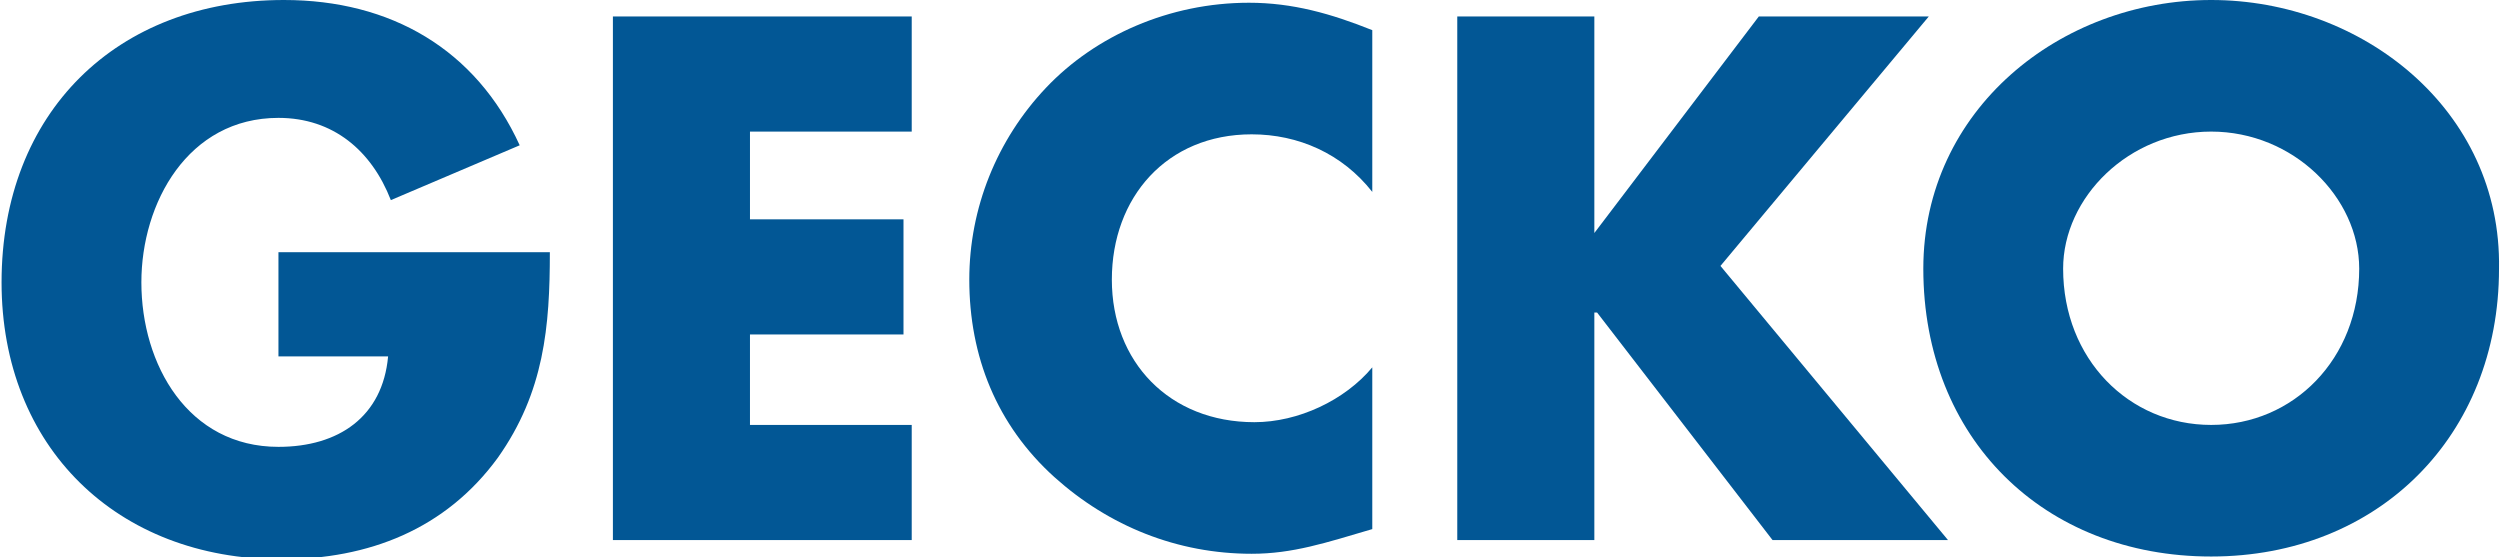
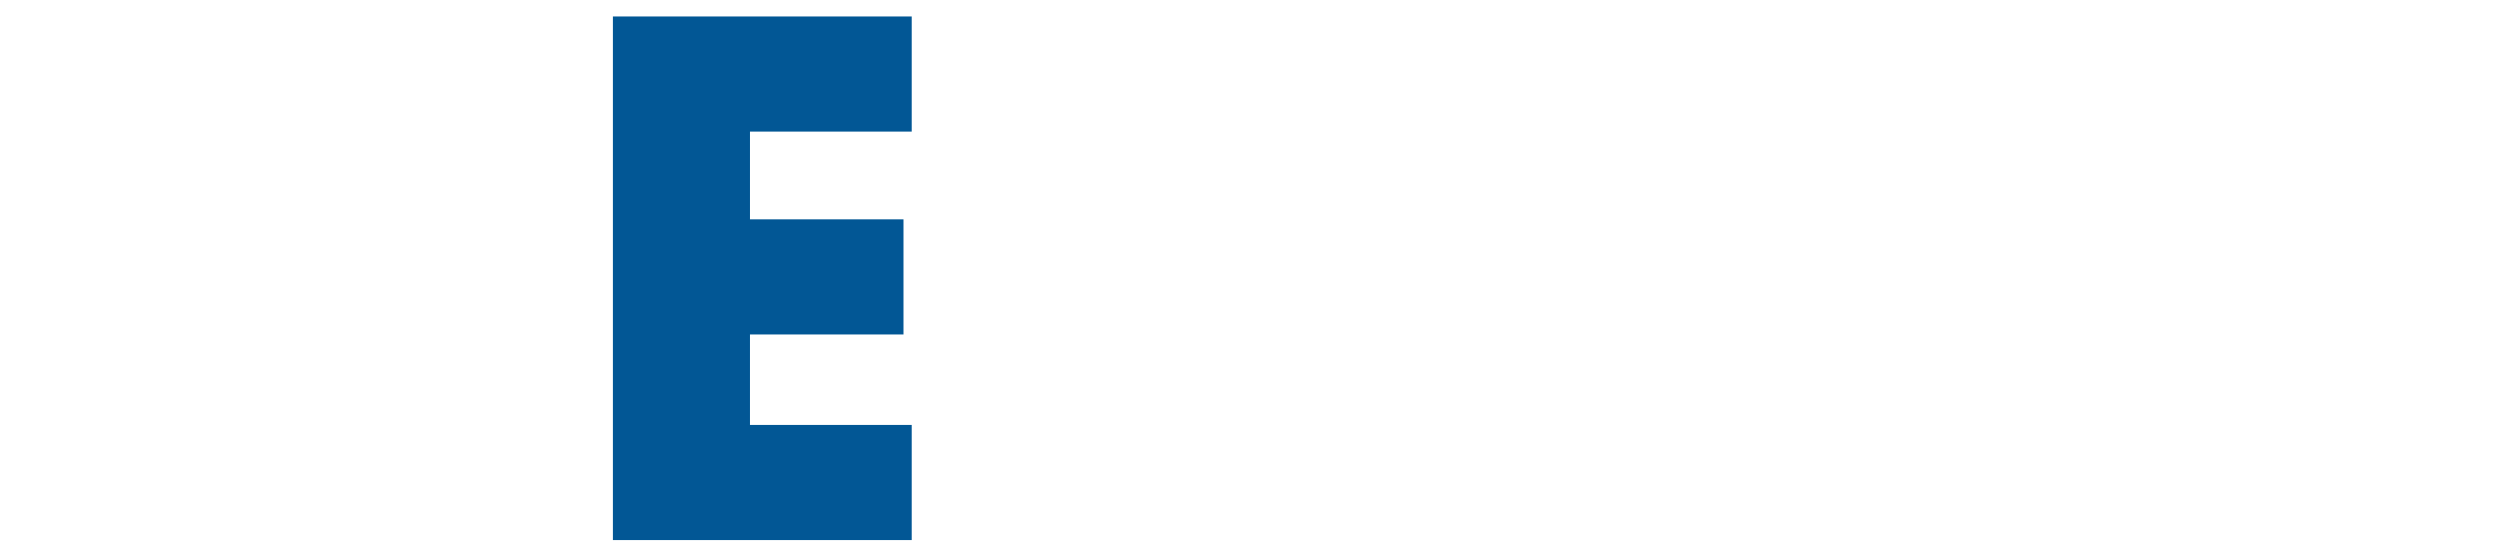
<svg xmlns="http://www.w3.org/2000/svg" version="1.1" id="Layer_1" x="0px" y="0px" viewBox="0 0 380 84.7" style="enable-background:new 0 0 380 84.7;" xml:space="preserve">
  <style type="text/css">
	.st0{fill:#025795;}
</style>
  <g transform="matrix(4.167,0,0,4.167,-679.167,0)">
    <g transform="matrix(1,0,0,1,242.144,0)">
-       <path class="st0" d="M-69,13h4c-0.2,2.2-1.8,3.3-4,3.3c-3.3,0-5-3-5-6c0-2.9,1.7-6,5-6c2,0,3.4,1.2,4.1,3l4.7-2    C-61.8,1.8-64.9,0-68.8,0c-6.1,0-10.3,4.1-10.3,10.3c0,6,4.2,10.1,10.2,10.1c3.2,0,6-1.1,7.9-3.7c1.7-2.4,1.9-4.8,1.9-7.5H-69V13z    " />
-     </g>
+       </g>
    <g transform="matrix(1,0,0,1,242.144,0)">
      <path class="st0" d="M-56.8,19.7h10.9v-4.2h-5.9v-3.3h5.6V8h-5.6V4.8h5.9V0.6h-10.9V19.7z" />
    </g>
    <g transform="matrix(1,0,0,1,242.144,0)">
-       <path class="st0" d="M-41,3.2c-1.8,1.9-2.8,4.4-2.8,7c0,2.8,1,5.3,3.1,7.2c2,1.8,4.5,2.8,7.2,2.8c1.5,0,2.7-0.4,4.4-0.9v-5.9    c-1,1.2-2.7,2-4.3,2c-3.1,0-5.2-2.2-5.2-5.2c0-3,2-5.3,5.1-5.3c1.7,0,3.3,0.7,4.4,2.1V1.1c-1.5-0.6-2.9-1-4.5-1    C-36.5,0.1-39.2,1.3-41,3.2z" />
-     </g>
+       </g>
    <g transform="matrix(1,0,0,1,242.144,0)">
-       <path class="st0" d="M-8.8,0.6H-15l-6,7.9H-21V0.6h-5v19.1h5v-8.3h0.1l6.4,8.3h6.4l-8.3-10L-8.8,0.6z" />
-     </g>
+       </g>
    <g transform="matrix(1,0,0,1,242.144,0)">
-       <path class="st0" d="M1.5,15.5c-3,0-5.4-2.4-5.4-5.7c0-2.6,2.4-5,5.4-5c3,0,5.4,2.4,5.4,5C6.9,13.1,4.5,15.5,1.5,15.5z M1.5,0    C-4,0-9,4-9,9.8C-9,16-4.6,20.3,1.5,20.3c6.1,0,10.5-4.4,10.5-10.5C12.1,4,7,0,1.5,0z" />
-     </g>
+       </g>
  </g>
</svg>